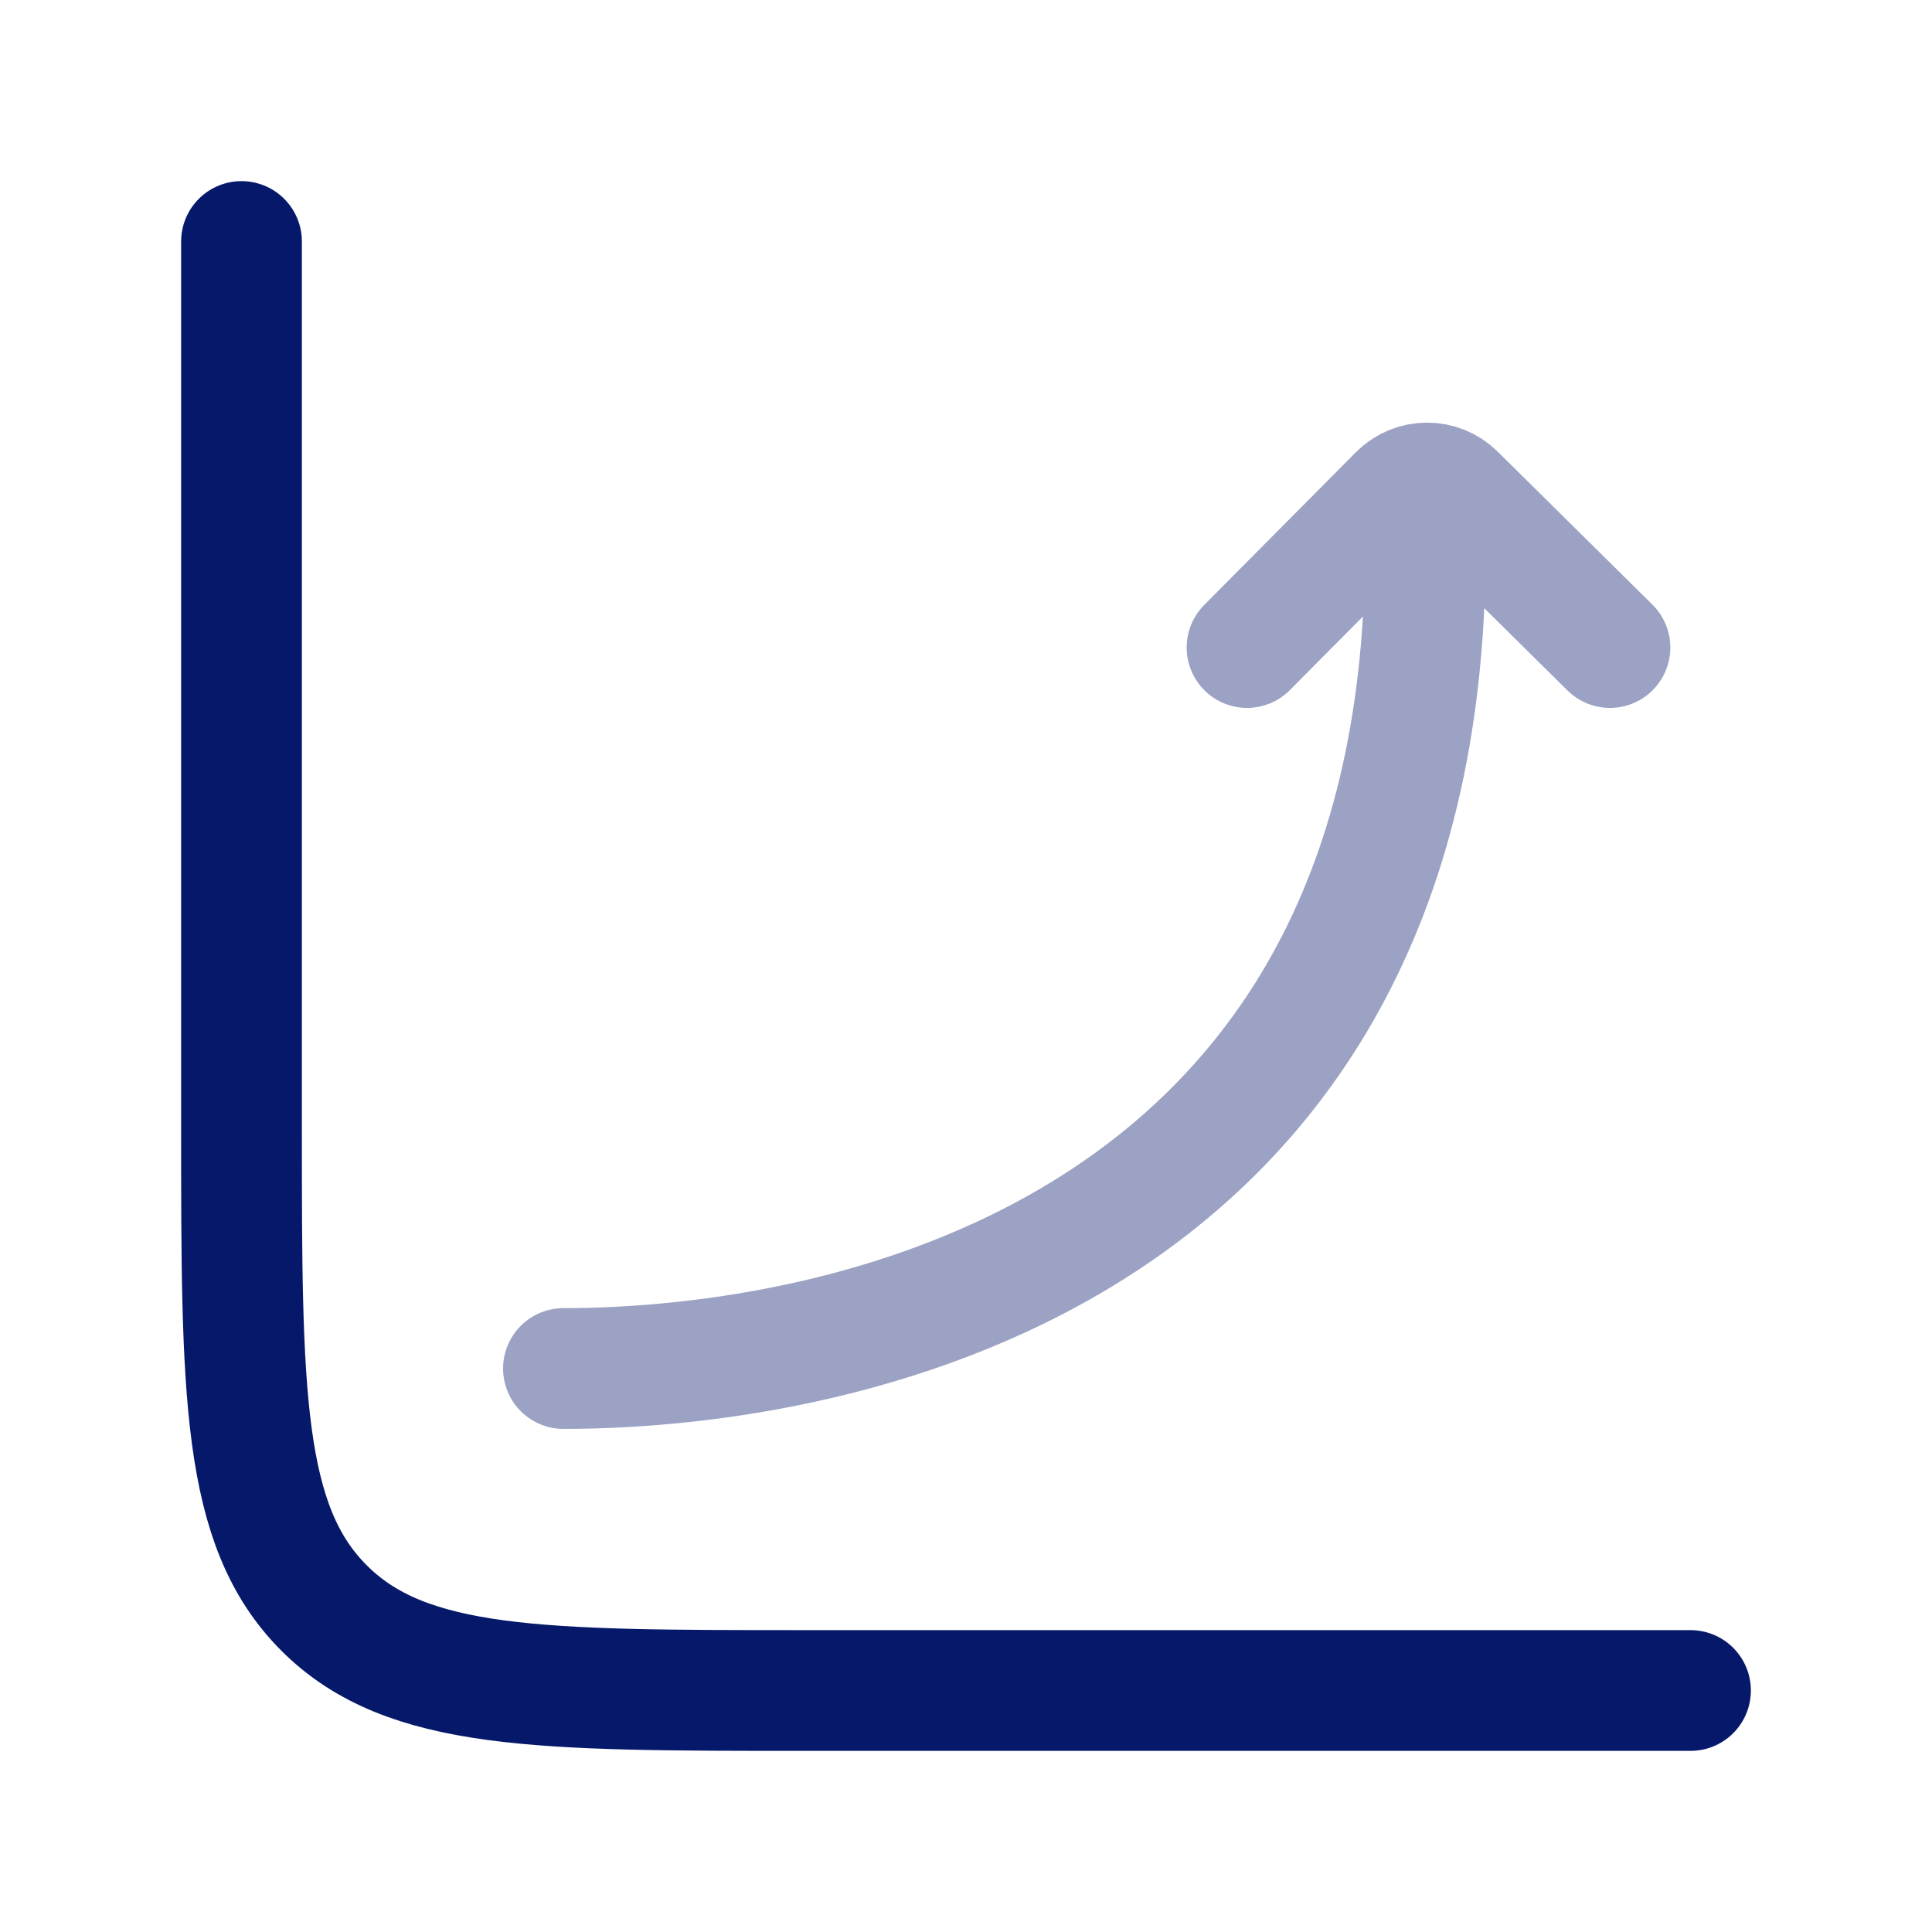
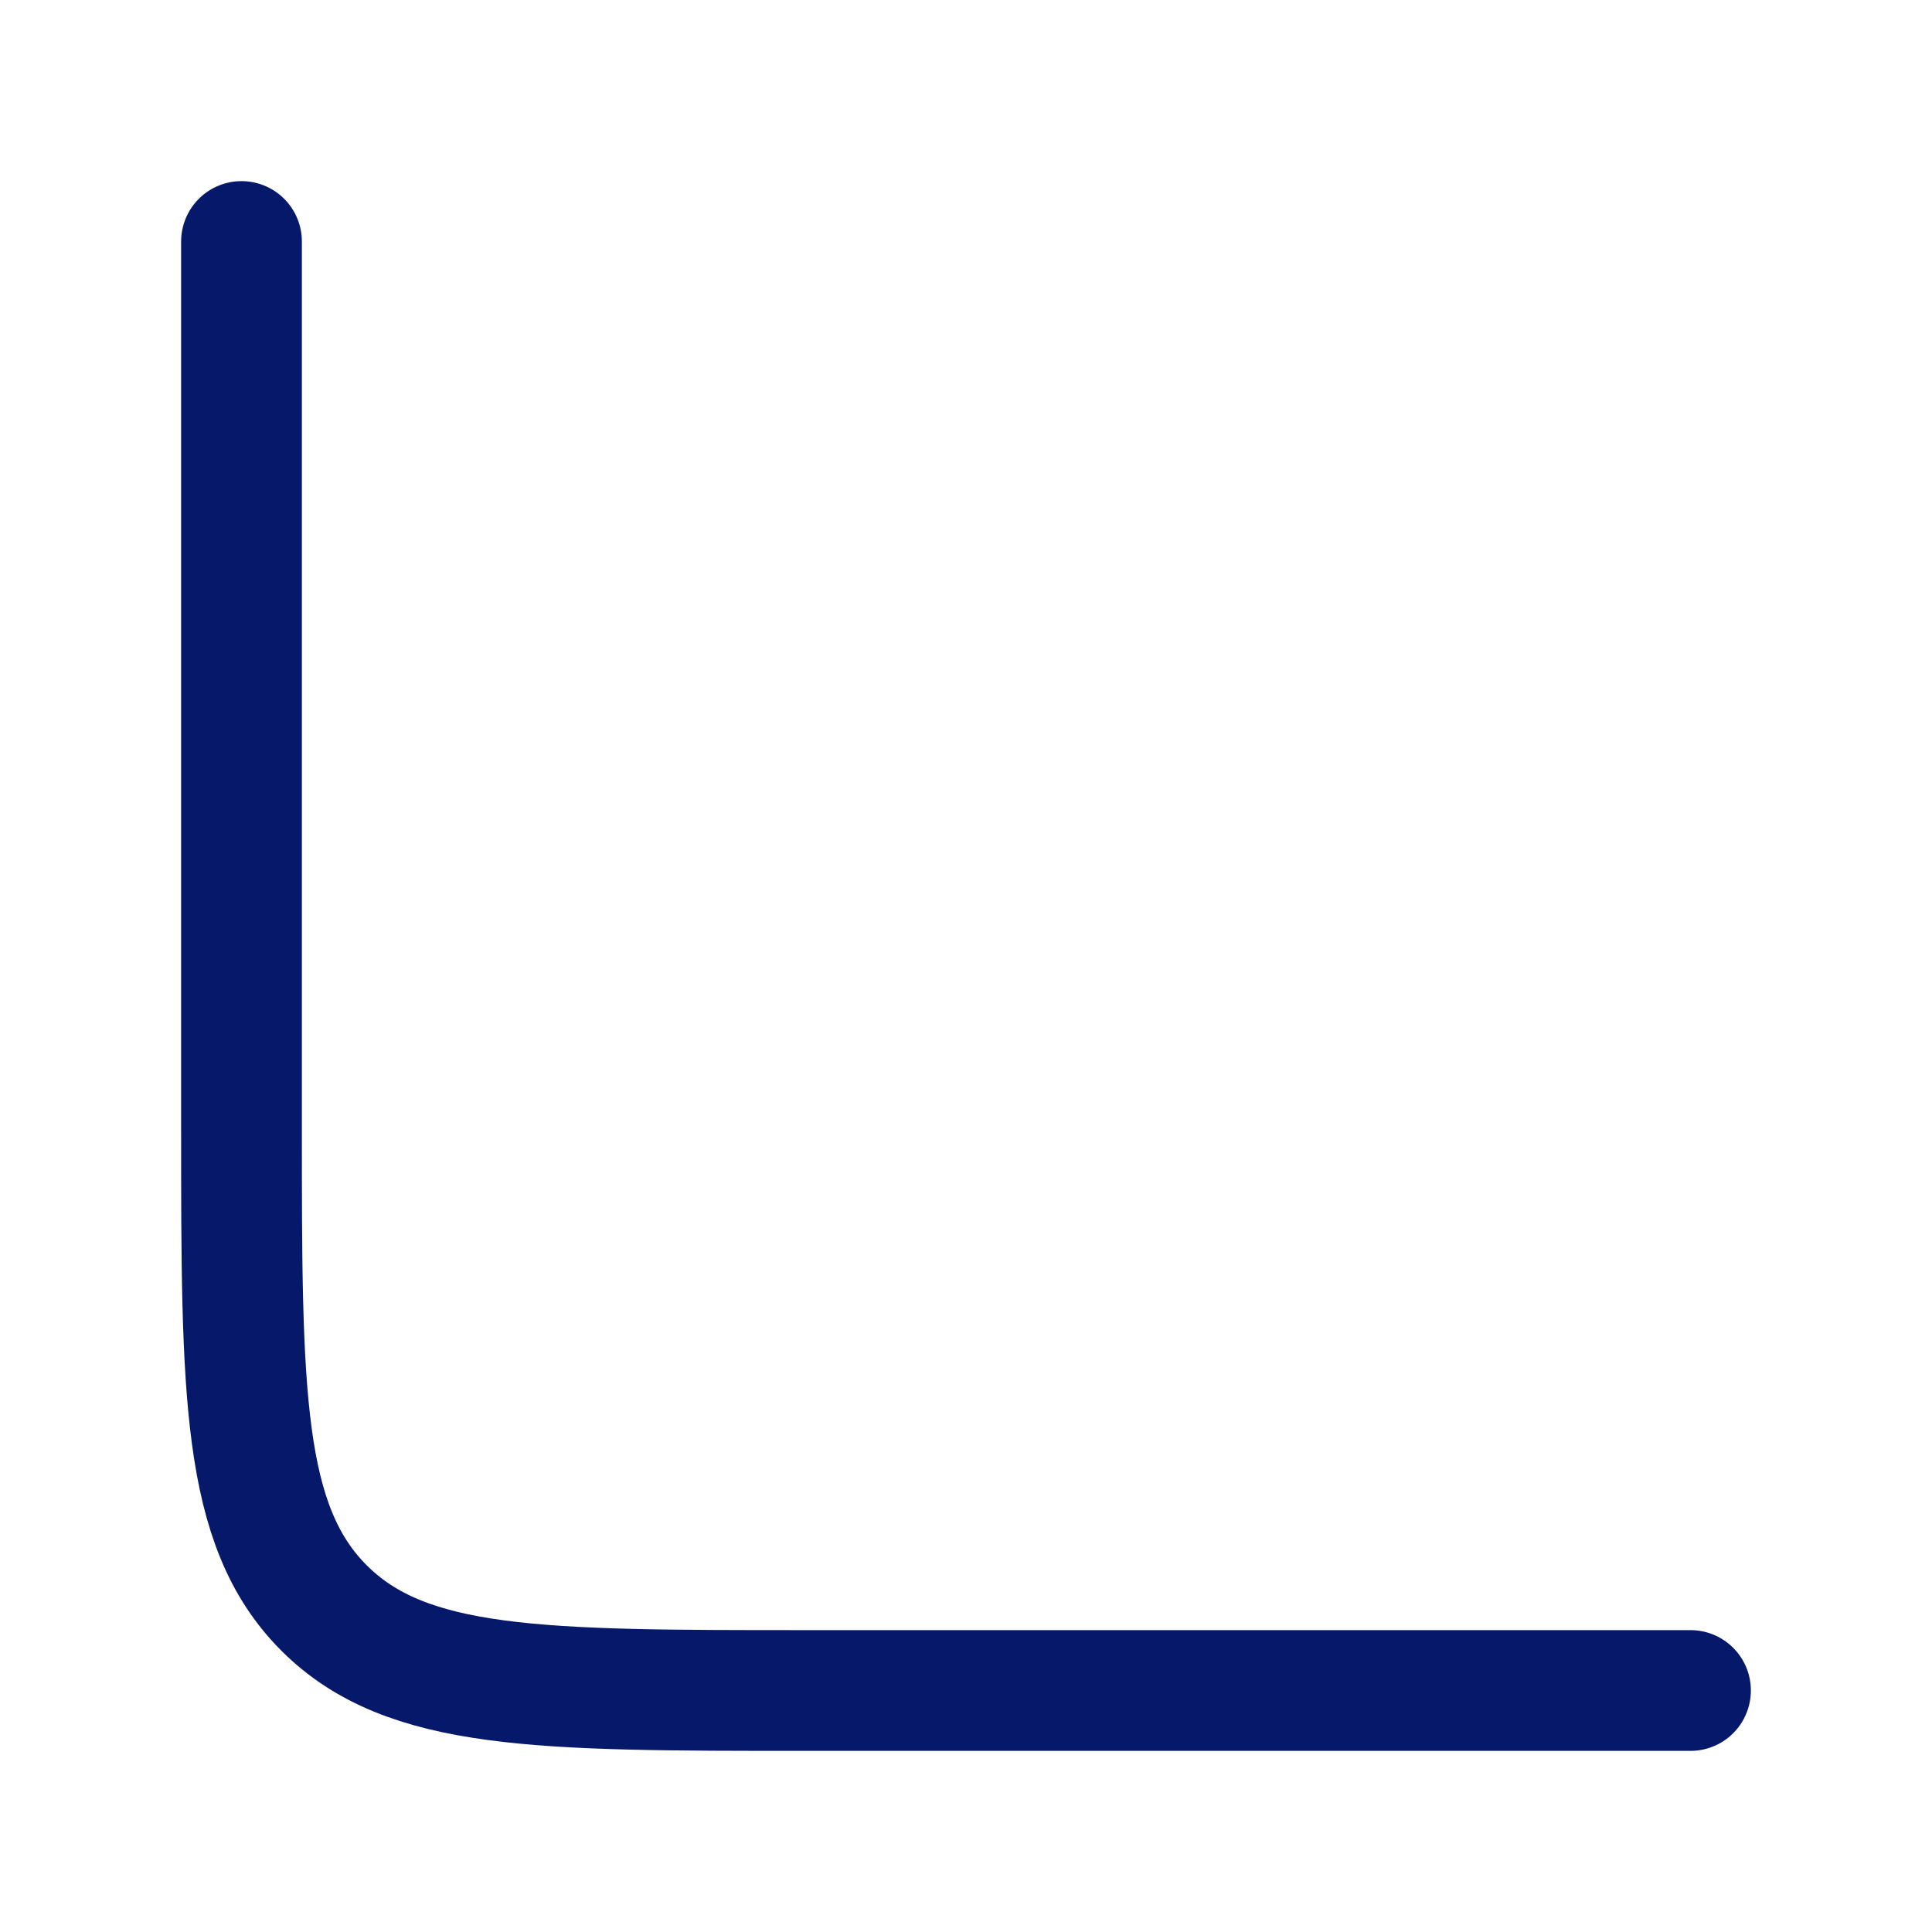
<svg xmlns="http://www.w3.org/2000/svg" width="56" height="56" viewBox="0 0 56 56" fill="none">
  <path d="M49 49H23.333C15.634 49 11.784 49 9.392 46.608C7 44.216 7 40.366 7 32.667V7" stroke="#06186A" stroke-width="3.5" stroke-linecap="round" />
-   <path opacity="0.4" d="M16.332 39.667C24.572 39.667 41.801 36.25 41.301 15.012M36.146 18.769L40.541 14.343C40.992 13.889 41.725 13.885 42.181 14.336L46.665 18.769" stroke="#06186A" stroke-width="3.5" stroke-linecap="round" stroke-linejoin="round" />
</svg>